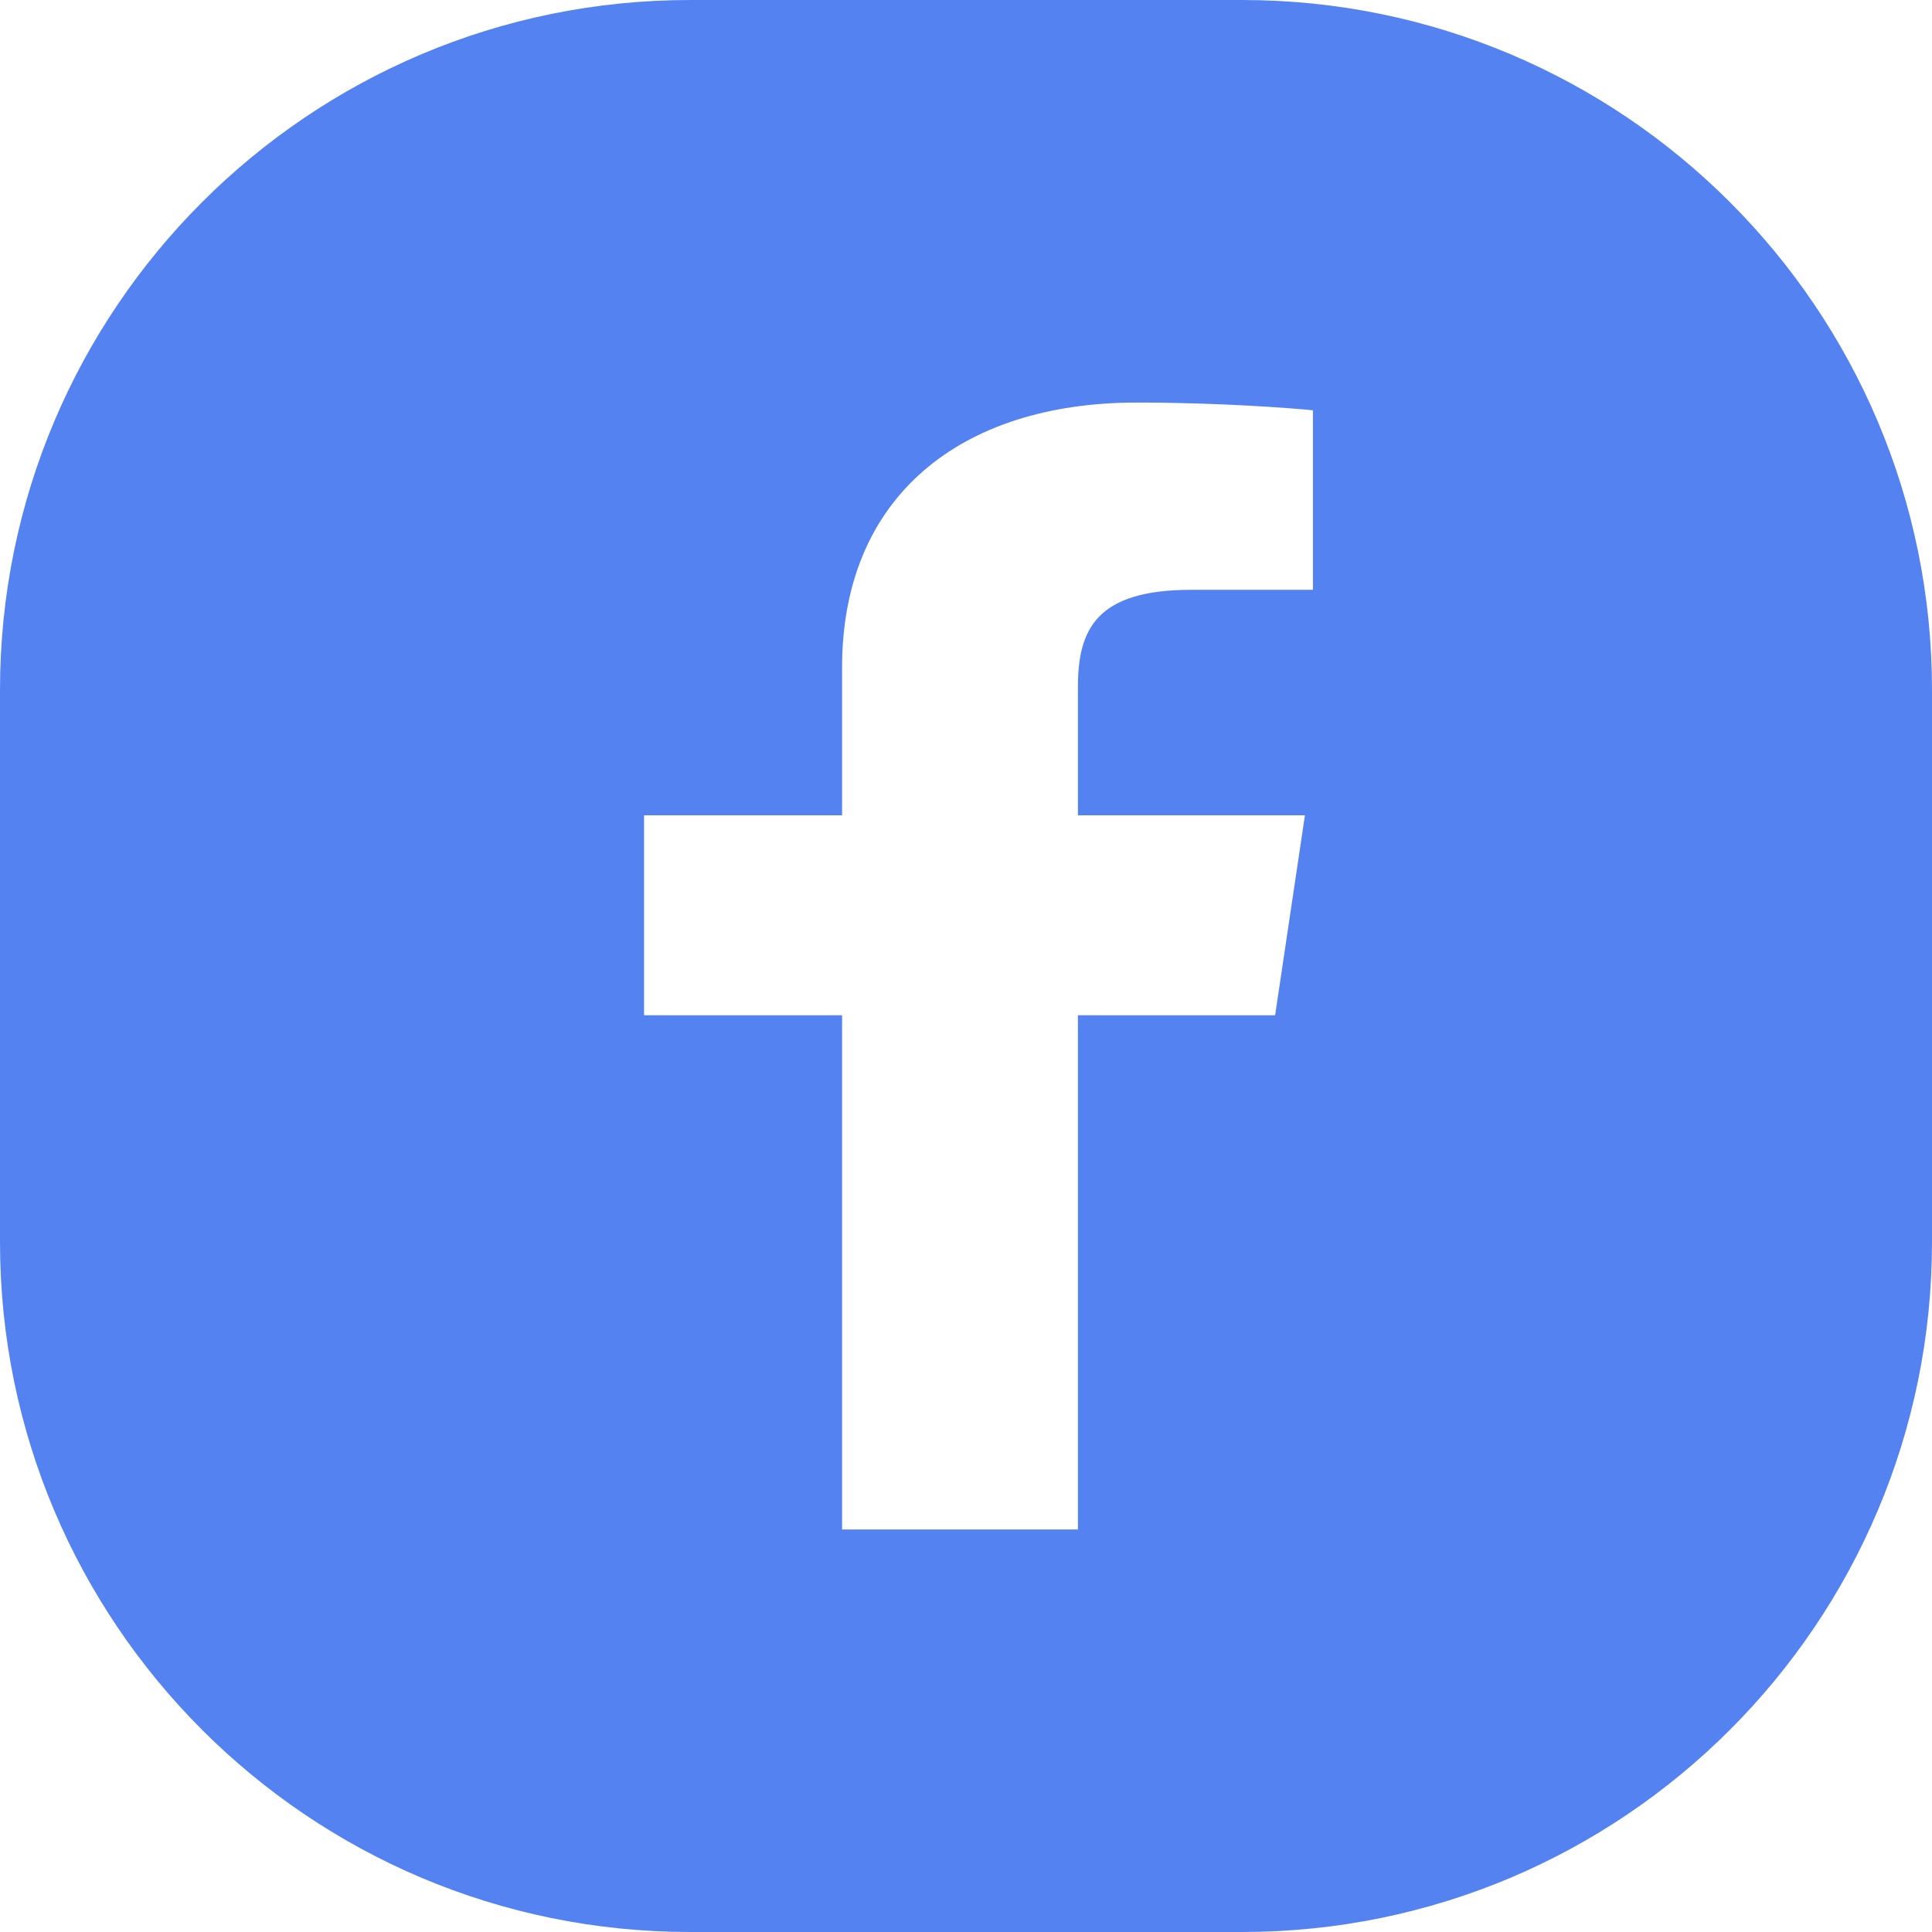
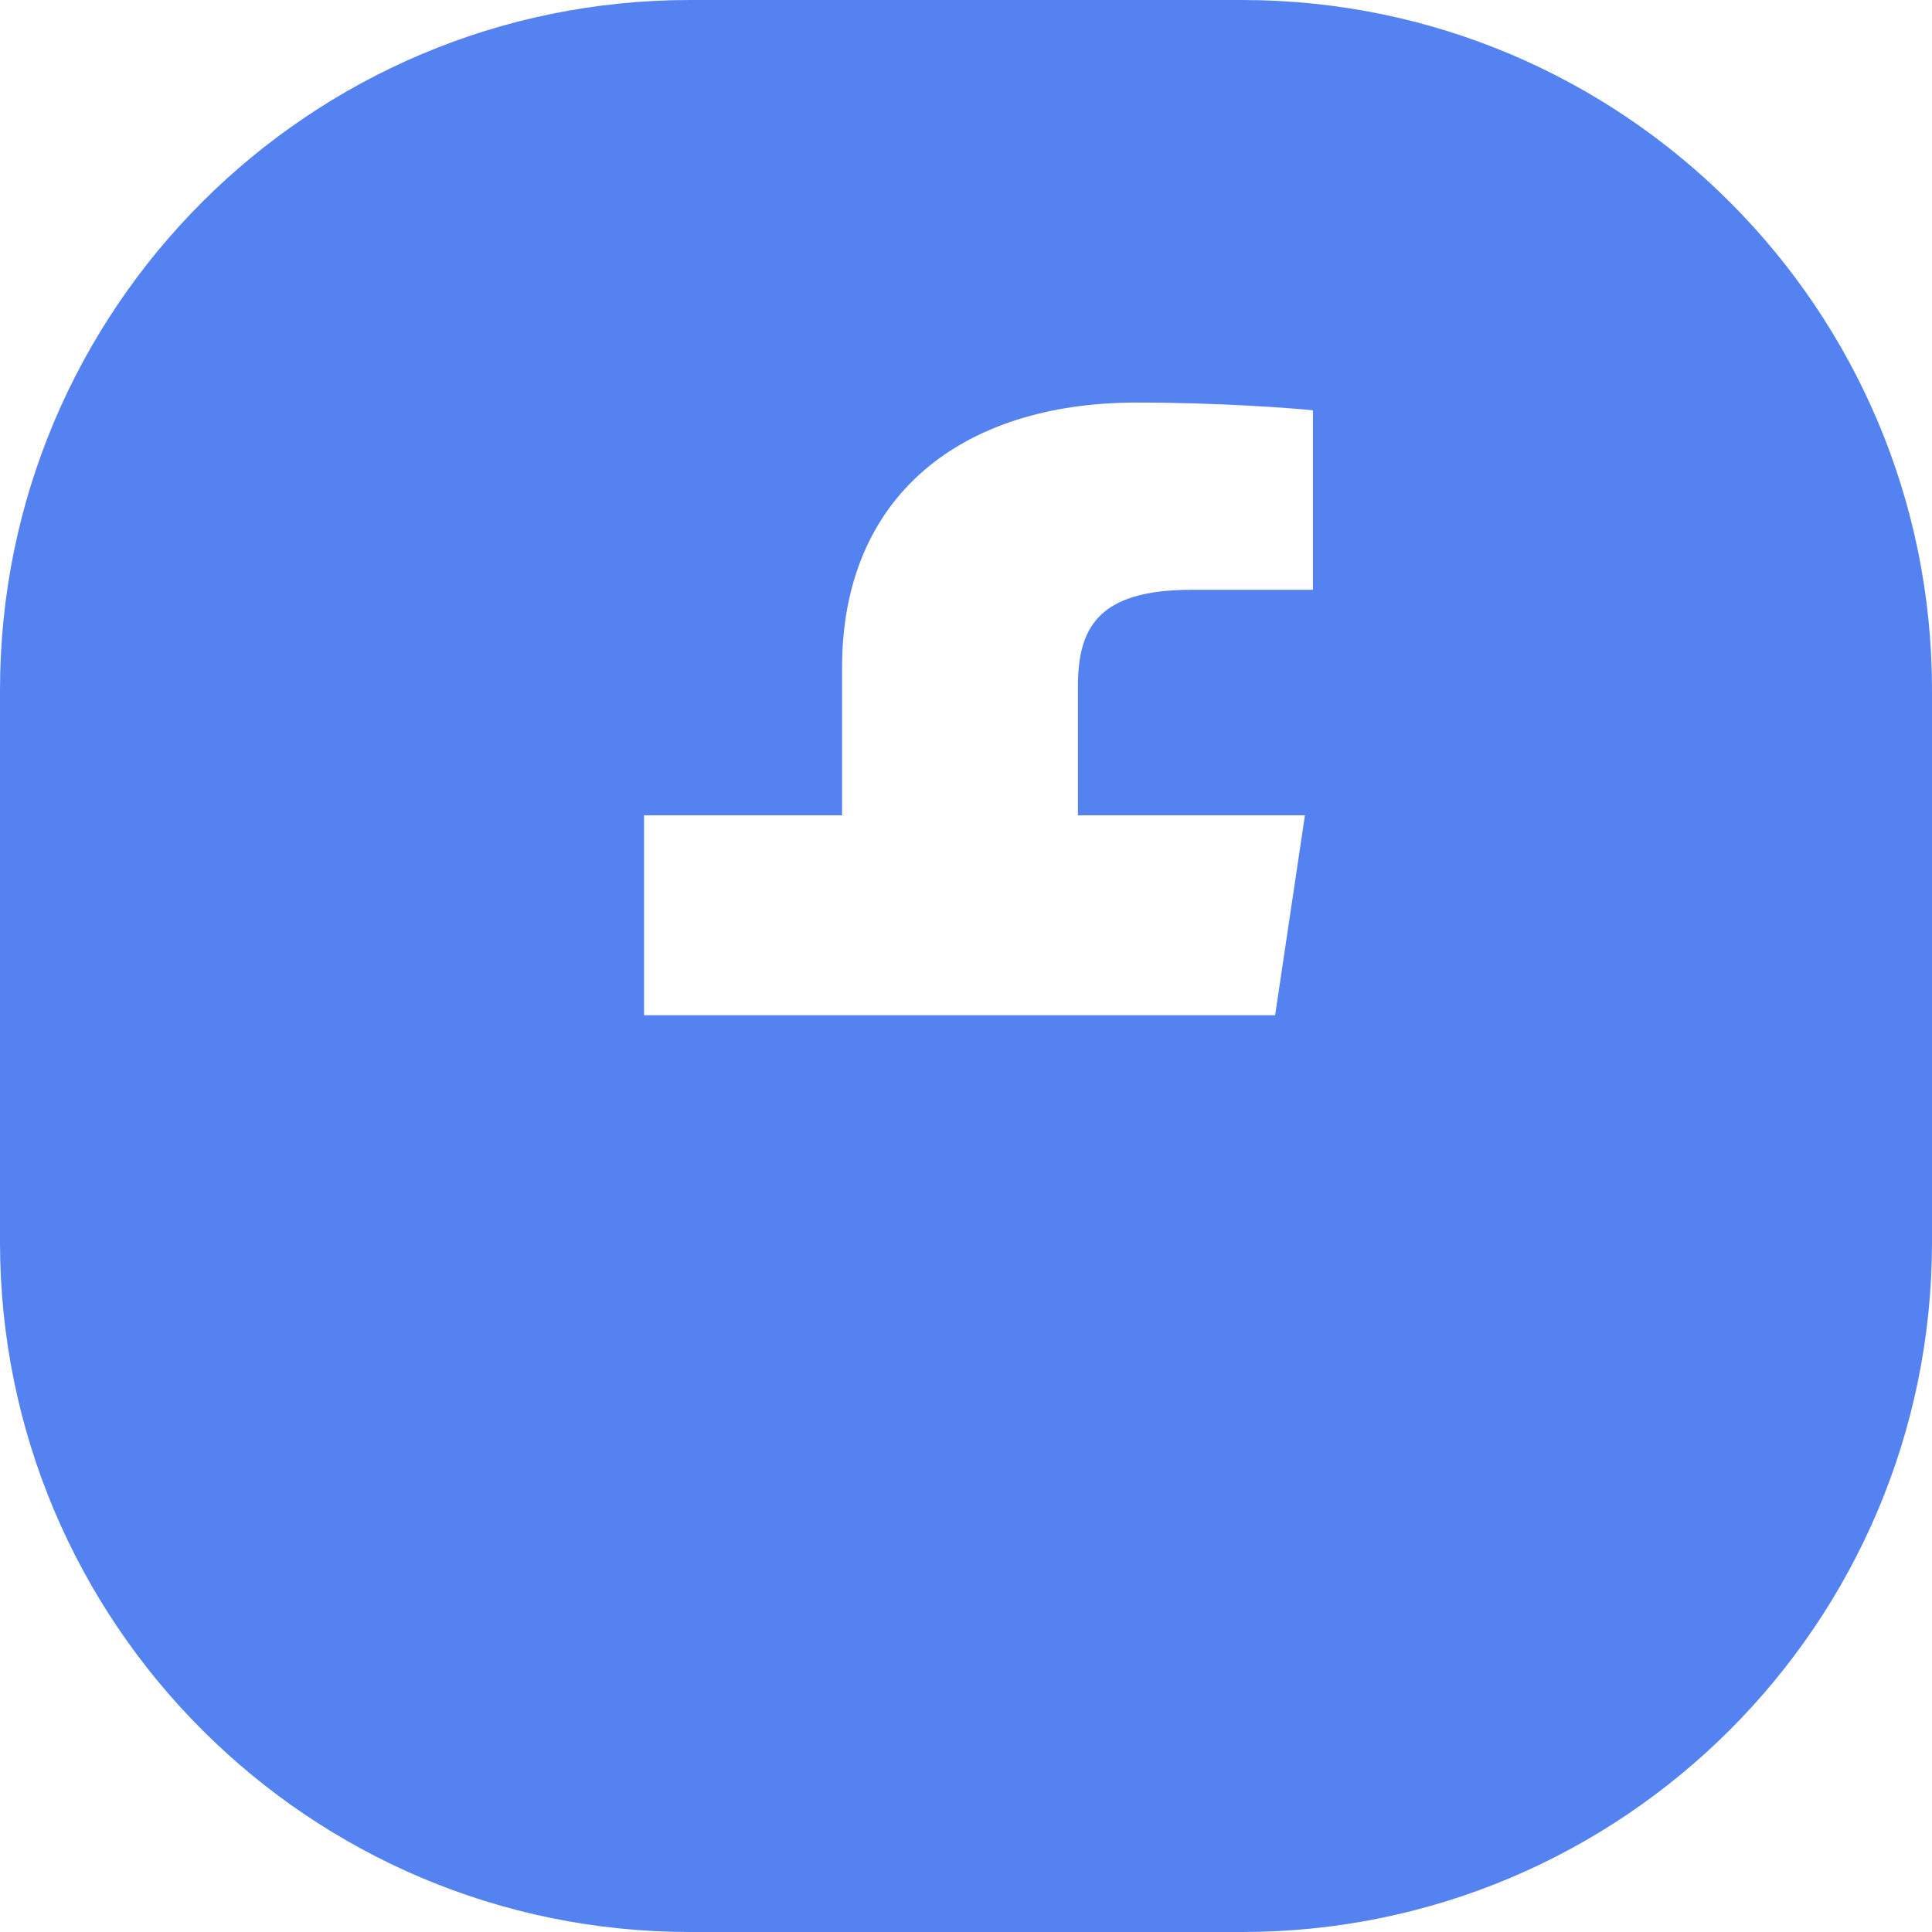
<svg xmlns="http://www.w3.org/2000/svg" width="14" height="14" viewBox="0 0 14 14" fill="none">
-   <path fill-rule="evenodd" clip-rule="evenodd" d="M5 0C2.239 0 0 2.239 0 5V9C0 11.761 2.239 14 5 14H9C11.761 14 14 11.761 14 9V5C14 2.239 11.761 0 9 0H5ZM7.811 11.083H6.102V7.357H4.667V5.908H6.102V4.836C6.102 3.596 6.965 2.917 8.237 2.917C8.843 2.917 9.363 2.958 9.514 2.973V4.274H8.633C7.945 4.274 7.811 4.56 7.811 4.979V5.908H9.456L9.24 7.357H7.811V11.083Z" fill="#5482F1" />
+   <path fill-rule="evenodd" clip-rule="evenodd" d="M5 0C2.239 0 0 2.239 0 5V9C0 11.761 2.239 14 5 14H9C11.761 14 14 11.761 14 9V5C14 2.239 11.761 0 9 0H5ZM7.811 11.083V7.357H4.667V5.908H6.102V4.836C6.102 3.596 6.965 2.917 8.237 2.917C8.843 2.917 9.363 2.958 9.514 2.973V4.274H8.633C7.945 4.274 7.811 4.56 7.811 4.979V5.908H9.456L9.24 7.357H7.811V11.083Z" fill="#5482F1" />
</svg>